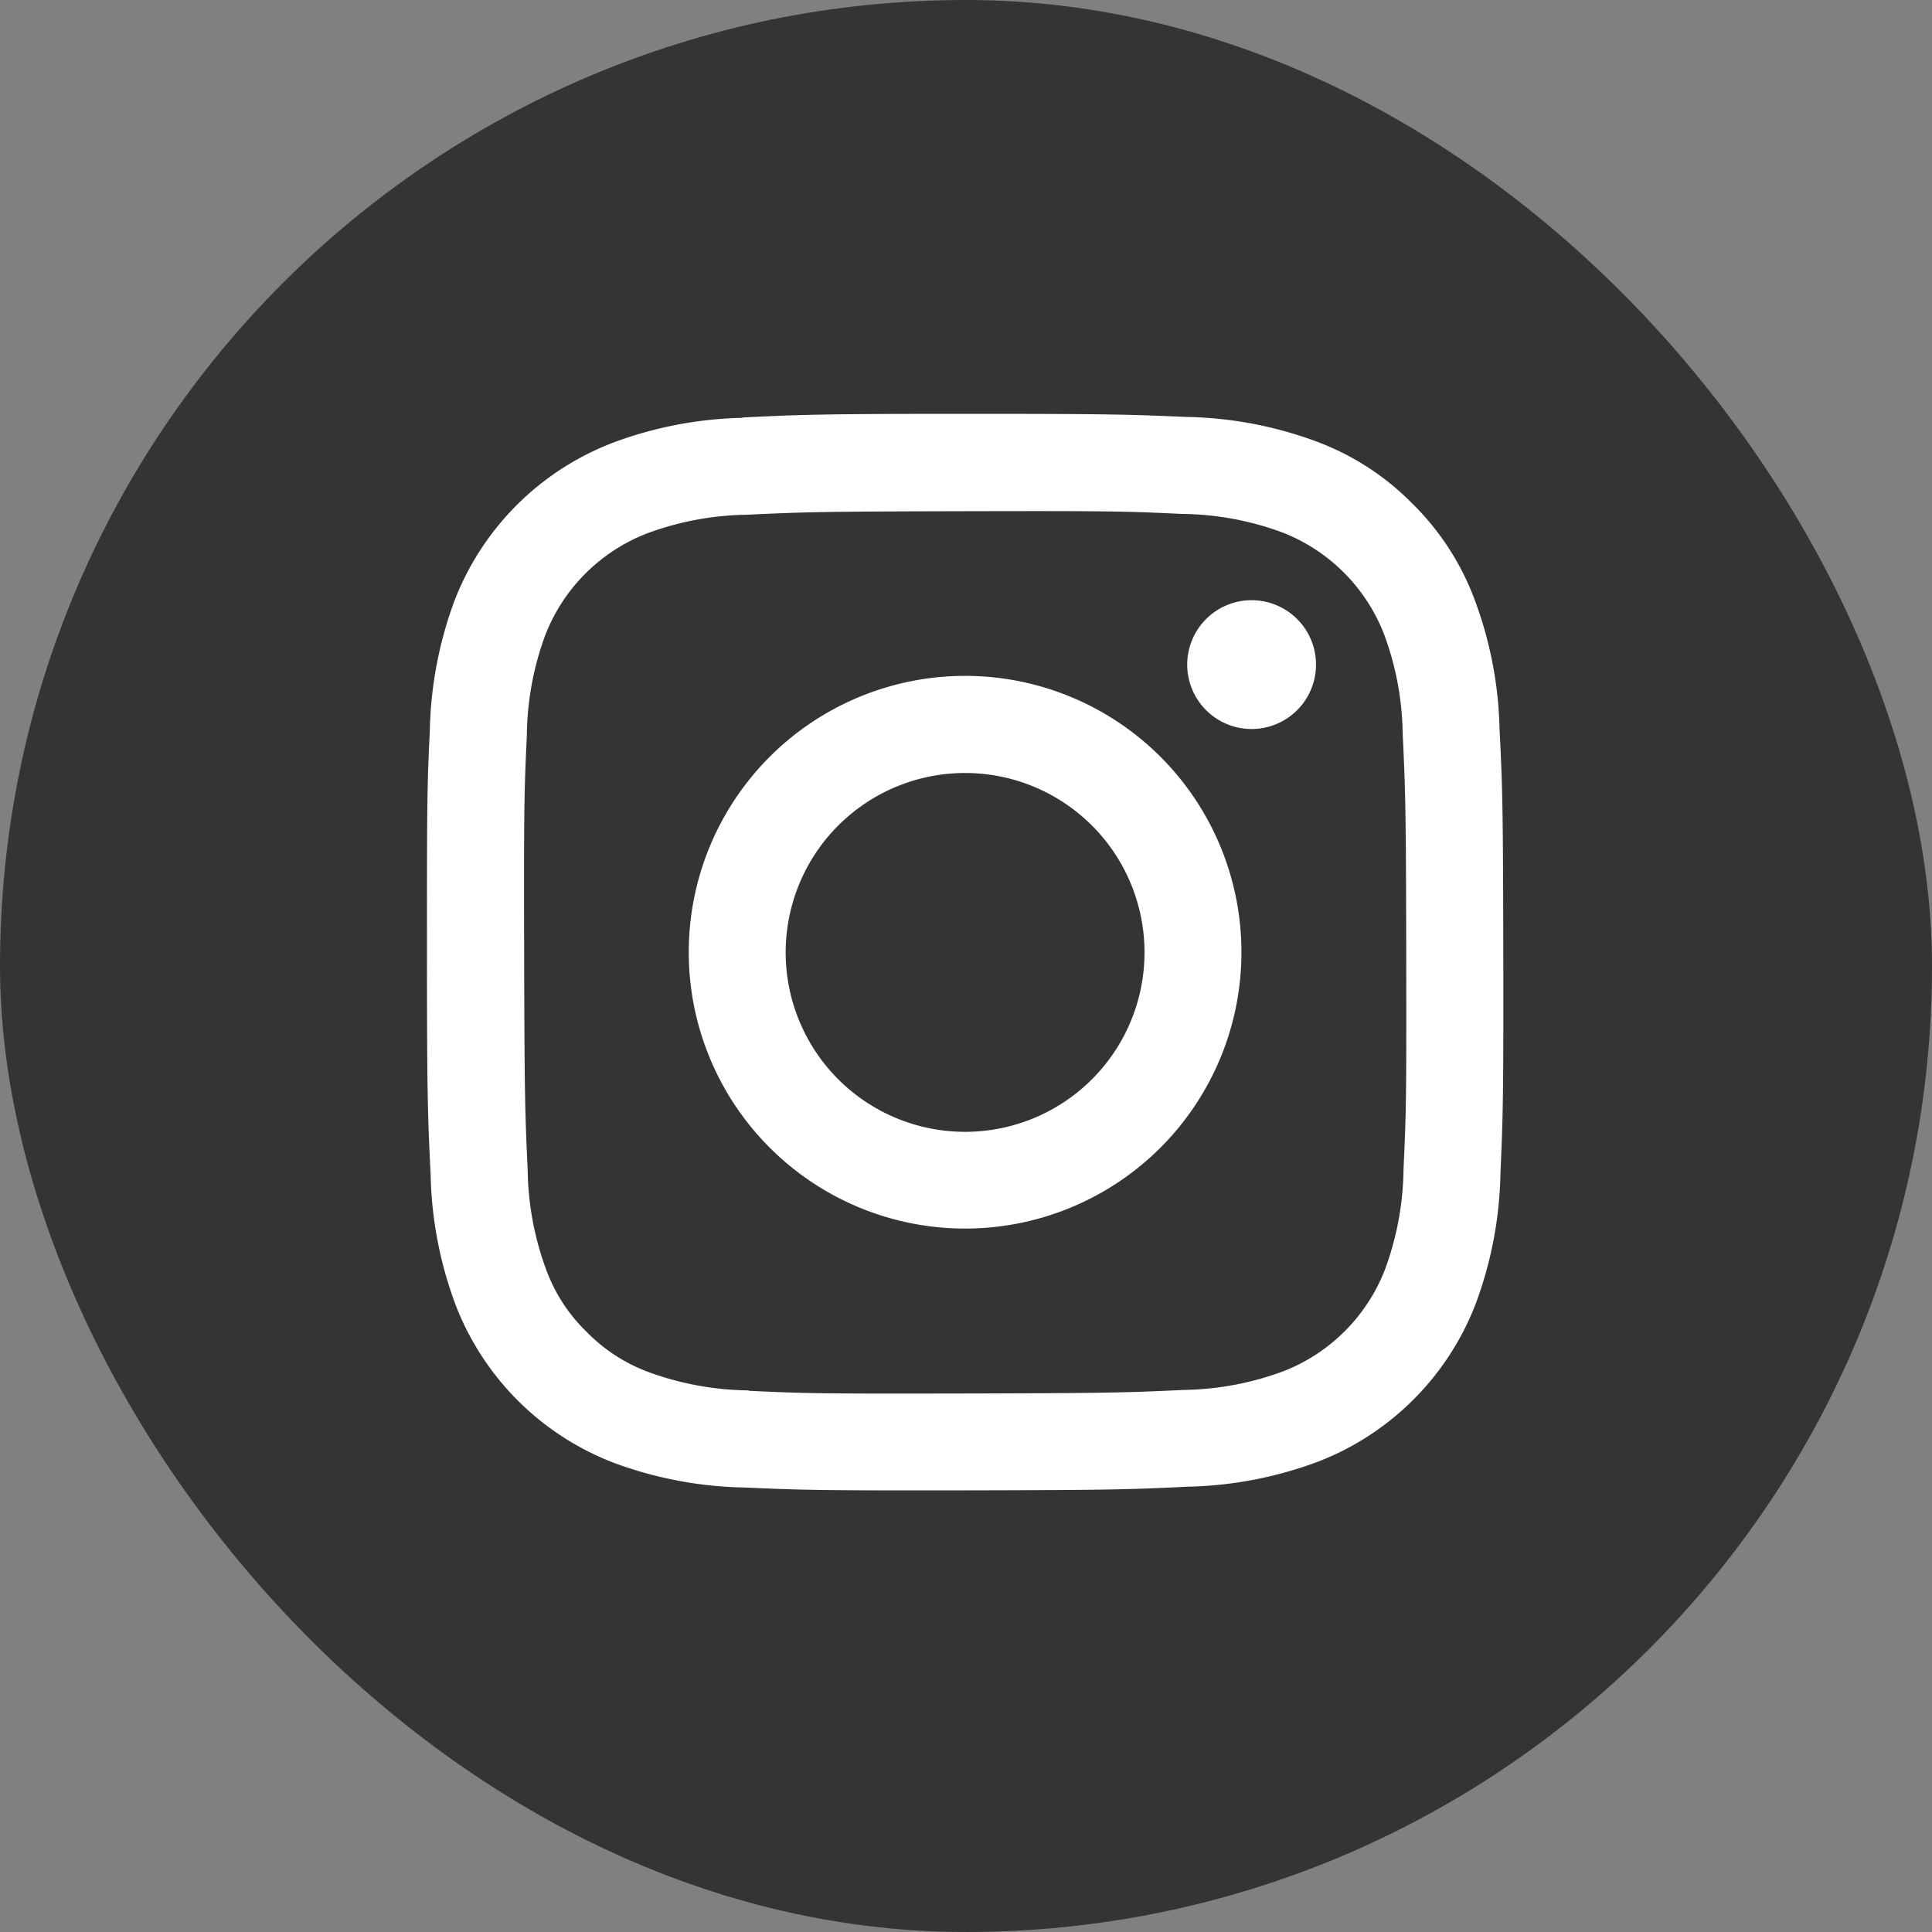
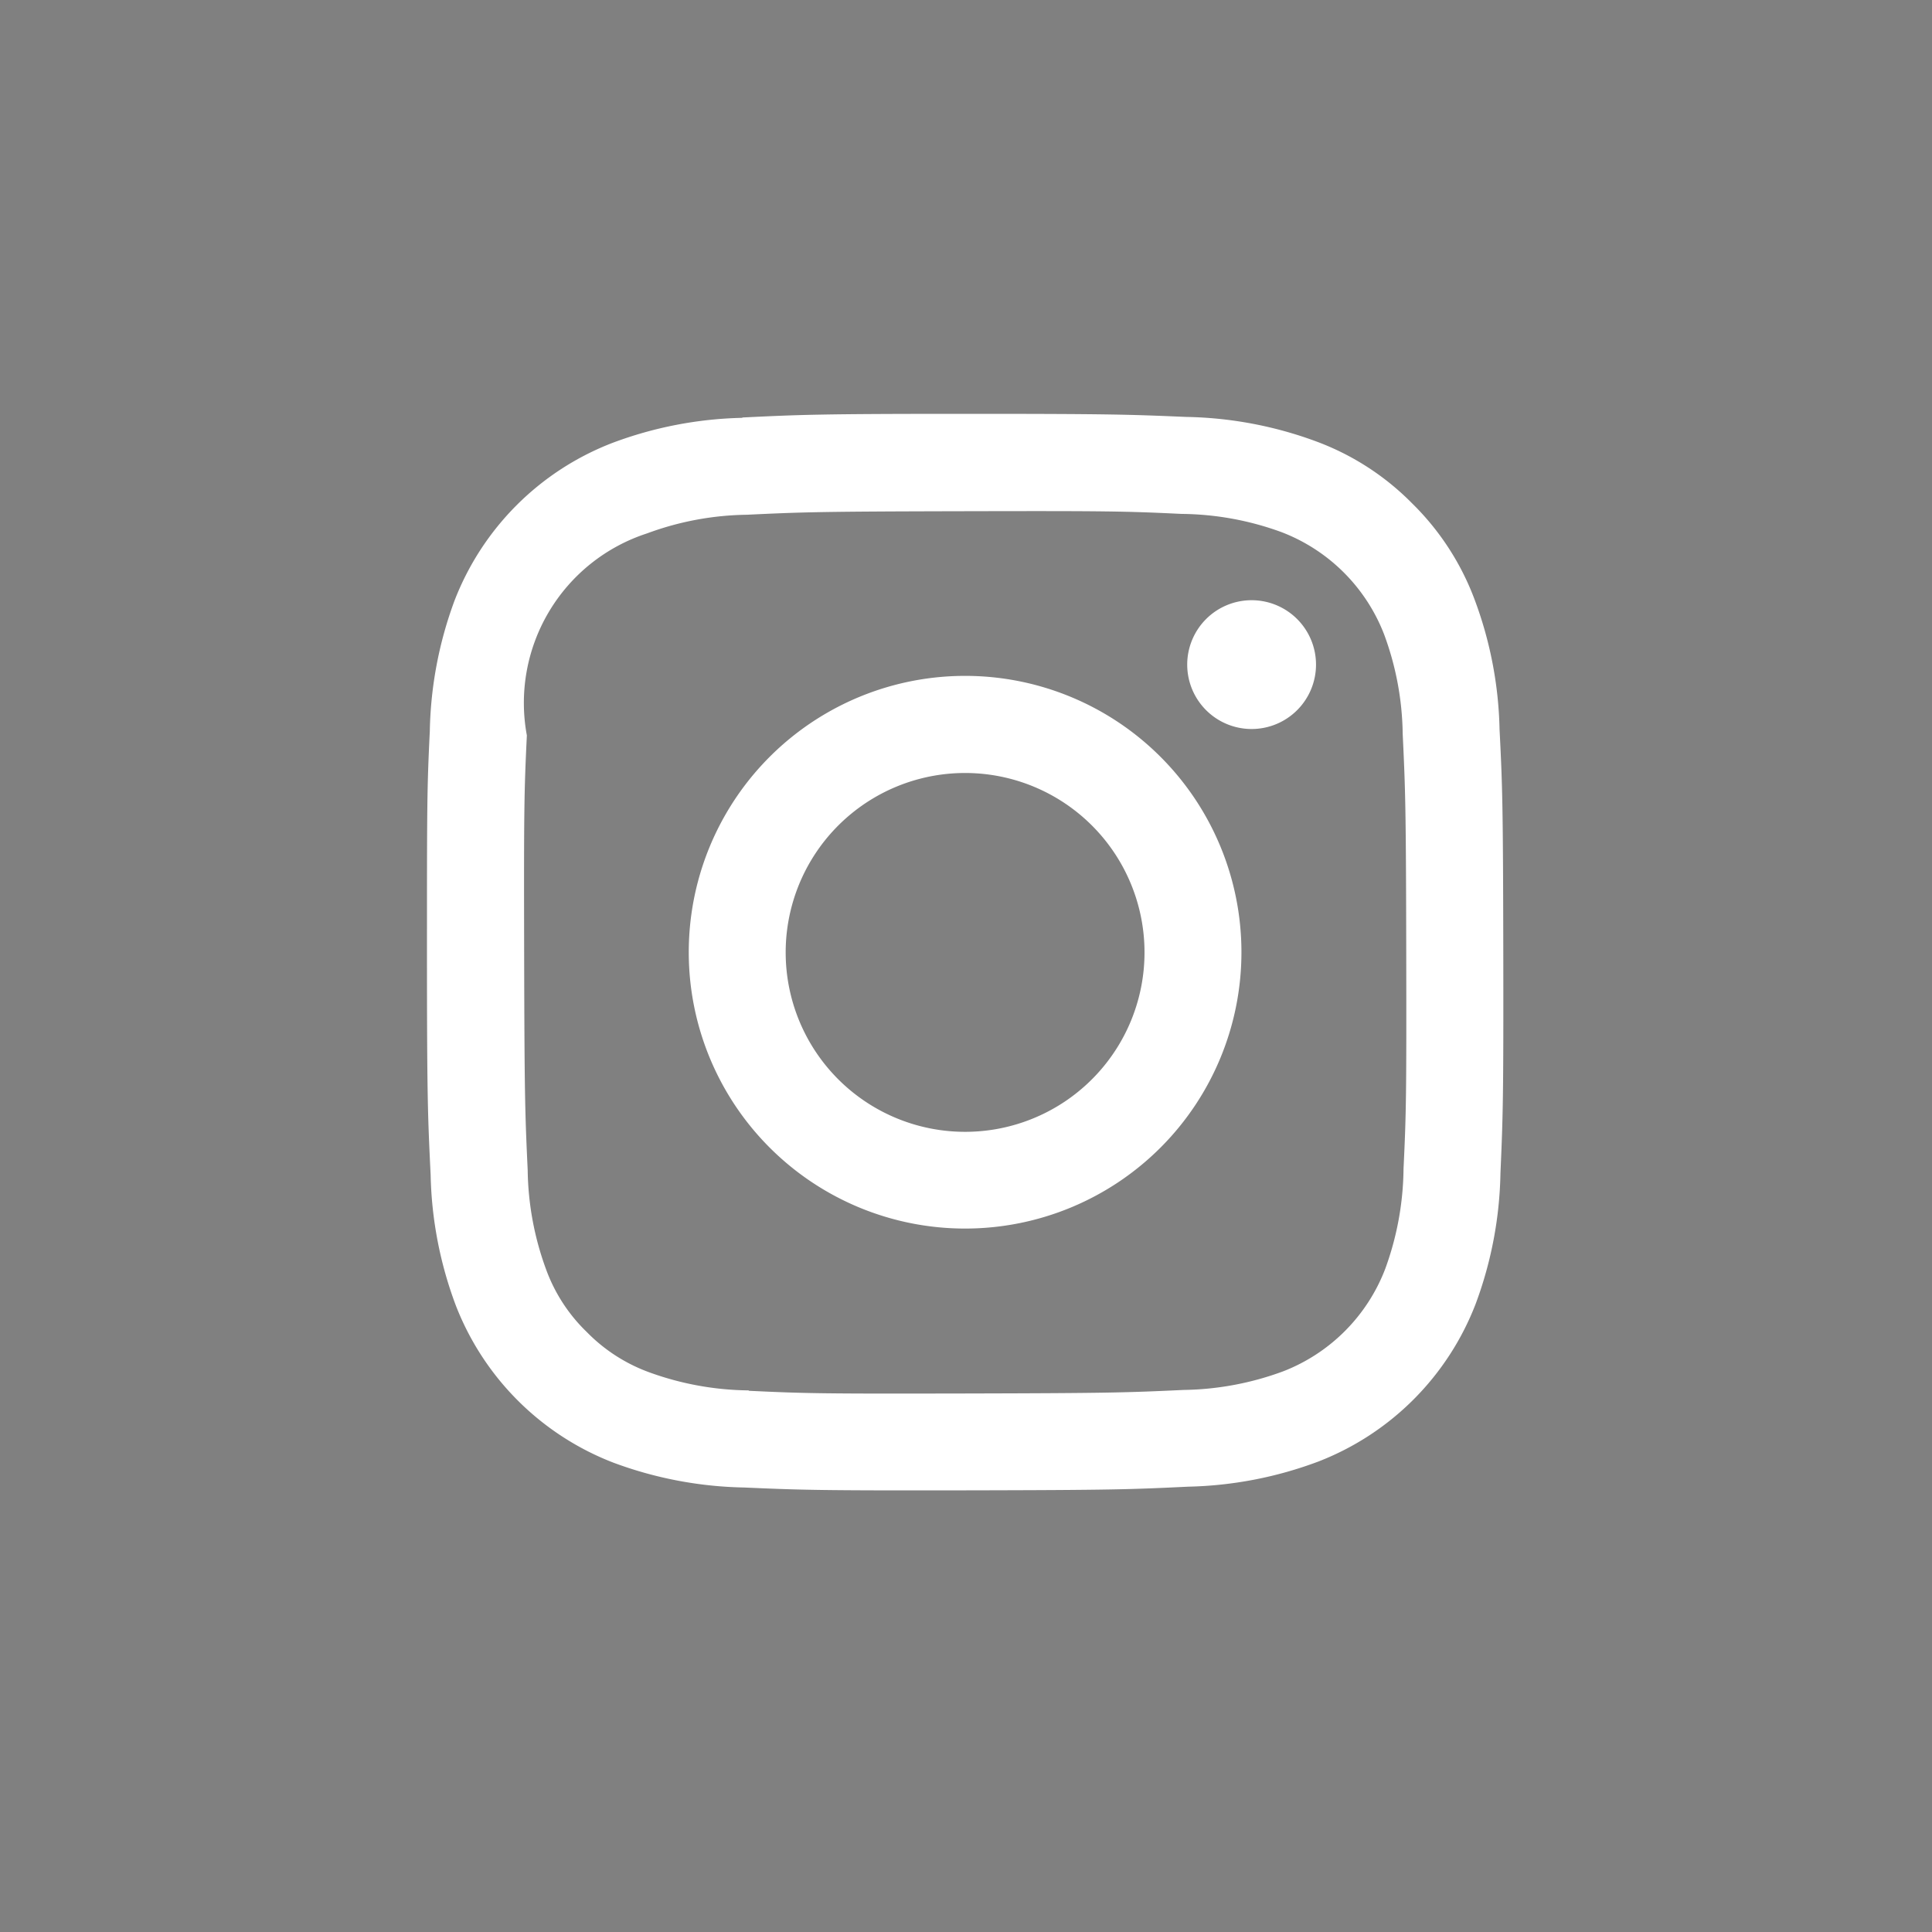
<svg xmlns="http://www.w3.org/2000/svg" width="30" height="30" viewBox="0 0 30 30">
  <rect x="0" y="0" width="30" height="30" fill="#808080" stroke="none" />
  <g id="グループ_11956" data-name="グループ 11956" transform="translate(-1166 -5608)">
-     <rect id="長方形_30093" data-name="長方形 30093" width="30" height="30" rx="15" transform="translate(1166 5608)" fill="#343434" />
-     <path id="Instagram_Glyph_White" d="M7.4,2.562a6.1,6.1,0,0,0-2.027.392A4.274,4.274,0,0,0,2.928,5.4a6.14,6.14,0,0,0-.384,2.029C2.5,8.321,2.5,8.607,2.5,10.876s.014,2.554.057,3.445a6.109,6.109,0,0,0,.392,2.027A4.272,4.272,0,0,0,5.4,18.788a6.135,6.135,0,0,0,2.029.384c.89.039,1.176.048,3.445.044s2.554-.014,3.446-.057a6.115,6.115,0,0,0,2.026-.392,4.271,4.271,0,0,0,2.439-2.449,6.113,6.113,0,0,0,.384-2.028c.039-.892.048-1.177.044-3.446S19.2,8.29,19.155,7.4a6.1,6.1,0,0,0-.392-2.028A4.1,4.1,0,0,0,17.8,3.893a4.078,4.078,0,0,0-1.482-.961,6.115,6.115,0,0,0-2.029-.384C13.4,2.51,13.11,2.5,10.84,2.5s-2.554.014-3.445.057m.1,15.107a4.638,4.638,0,0,1-1.552-.284,2.6,2.6,0,0,1-.962-.623,2.574,2.574,0,0,1-.627-.96,4.628,4.628,0,0,1-.29-1.552c-.041-.881-.05-1.145-.055-3.376s0-2.5.042-3.376a4.625,4.625,0,0,1,.284-1.552A2.767,2.767,0,0,1,5.916,4.357a4.628,4.628,0,0,1,1.551-.29c.881-.042,1.145-.05,3.376-.055s2.5,0,3.377.042a4.622,4.622,0,0,1,1.552.284,2.767,2.767,0,0,1,1.589,1.583,4.6,4.6,0,0,1,.29,1.55c.042.881.051,1.146.055,3.376s0,2.5-.042,3.376a4.643,4.643,0,0,1-.284,1.553A2.768,2.768,0,0,1,15.8,17.366a4.629,4.629,0,0,1-1.55.291c-.881.041-1.145.05-3.377.055s-2.495,0-3.376-.042M14.305,6.394a1,1,0,1,0,1-1,1,1,0,0,0-1,1m-7.74,4.475a4.291,4.291,0,1,0,4.283-4.3,4.291,4.291,0,0,0-4.283,4.3m1.505,0a2.786,2.786,0,1,1,2.791,2.78,2.786,2.786,0,0,1-2.791-2.78" transform="translate(1170.13 5611.926)" fill="#fff" />
+     <path id="Instagram_Glyph_White" d="M7.4,2.562a6.1,6.1,0,0,0-2.027.392A4.274,4.274,0,0,0,2.928,5.4a6.14,6.14,0,0,0-.384,2.029C2.5,8.321,2.5,8.607,2.5,10.876s.014,2.554.057,3.445a6.109,6.109,0,0,0,.392,2.027A4.272,4.272,0,0,0,5.4,18.788a6.135,6.135,0,0,0,2.029.384c.89.039,1.176.048,3.445.044s2.554-.014,3.446-.057a6.115,6.115,0,0,0,2.026-.392,4.271,4.271,0,0,0,2.439-2.449,6.113,6.113,0,0,0,.384-2.028c.039-.892.048-1.177.044-3.446S19.2,8.29,19.155,7.4a6.1,6.1,0,0,0-.392-2.028A4.1,4.1,0,0,0,17.8,3.893a4.078,4.078,0,0,0-1.482-.961,6.115,6.115,0,0,0-2.029-.384C13.4,2.51,13.11,2.5,10.84,2.5s-2.554.014-3.445.057m.1,15.107a4.638,4.638,0,0,1-1.552-.284,2.6,2.6,0,0,1-.962-.623,2.574,2.574,0,0,1-.627-.96,4.628,4.628,0,0,1-.29-1.552c-.041-.881-.05-1.145-.055-3.376s0-2.5.042-3.376A2.767,2.767,0,0,1,5.916,4.357a4.628,4.628,0,0,1,1.551-.29c.881-.042,1.145-.05,3.376-.055s2.5,0,3.377.042a4.622,4.622,0,0,1,1.552.284,2.767,2.767,0,0,1,1.589,1.583,4.6,4.6,0,0,1,.29,1.55c.042.881.051,1.146.055,3.376s0,2.5-.042,3.376a4.643,4.643,0,0,1-.284,1.553A2.768,2.768,0,0,1,15.8,17.366a4.629,4.629,0,0,1-1.55.291c-.881.041-1.145.05-3.377.055s-2.495,0-3.376-.042M14.305,6.394a1,1,0,1,0,1-1,1,1,0,0,0-1,1m-7.74,4.475a4.291,4.291,0,1,0,4.283-4.3,4.291,4.291,0,0,0-4.283,4.3m1.505,0a2.786,2.786,0,1,1,2.791,2.78,2.786,2.786,0,0,1-2.791-2.78" transform="translate(1170.13 5611.926)" fill="#fff" />
  </g>
</svg>